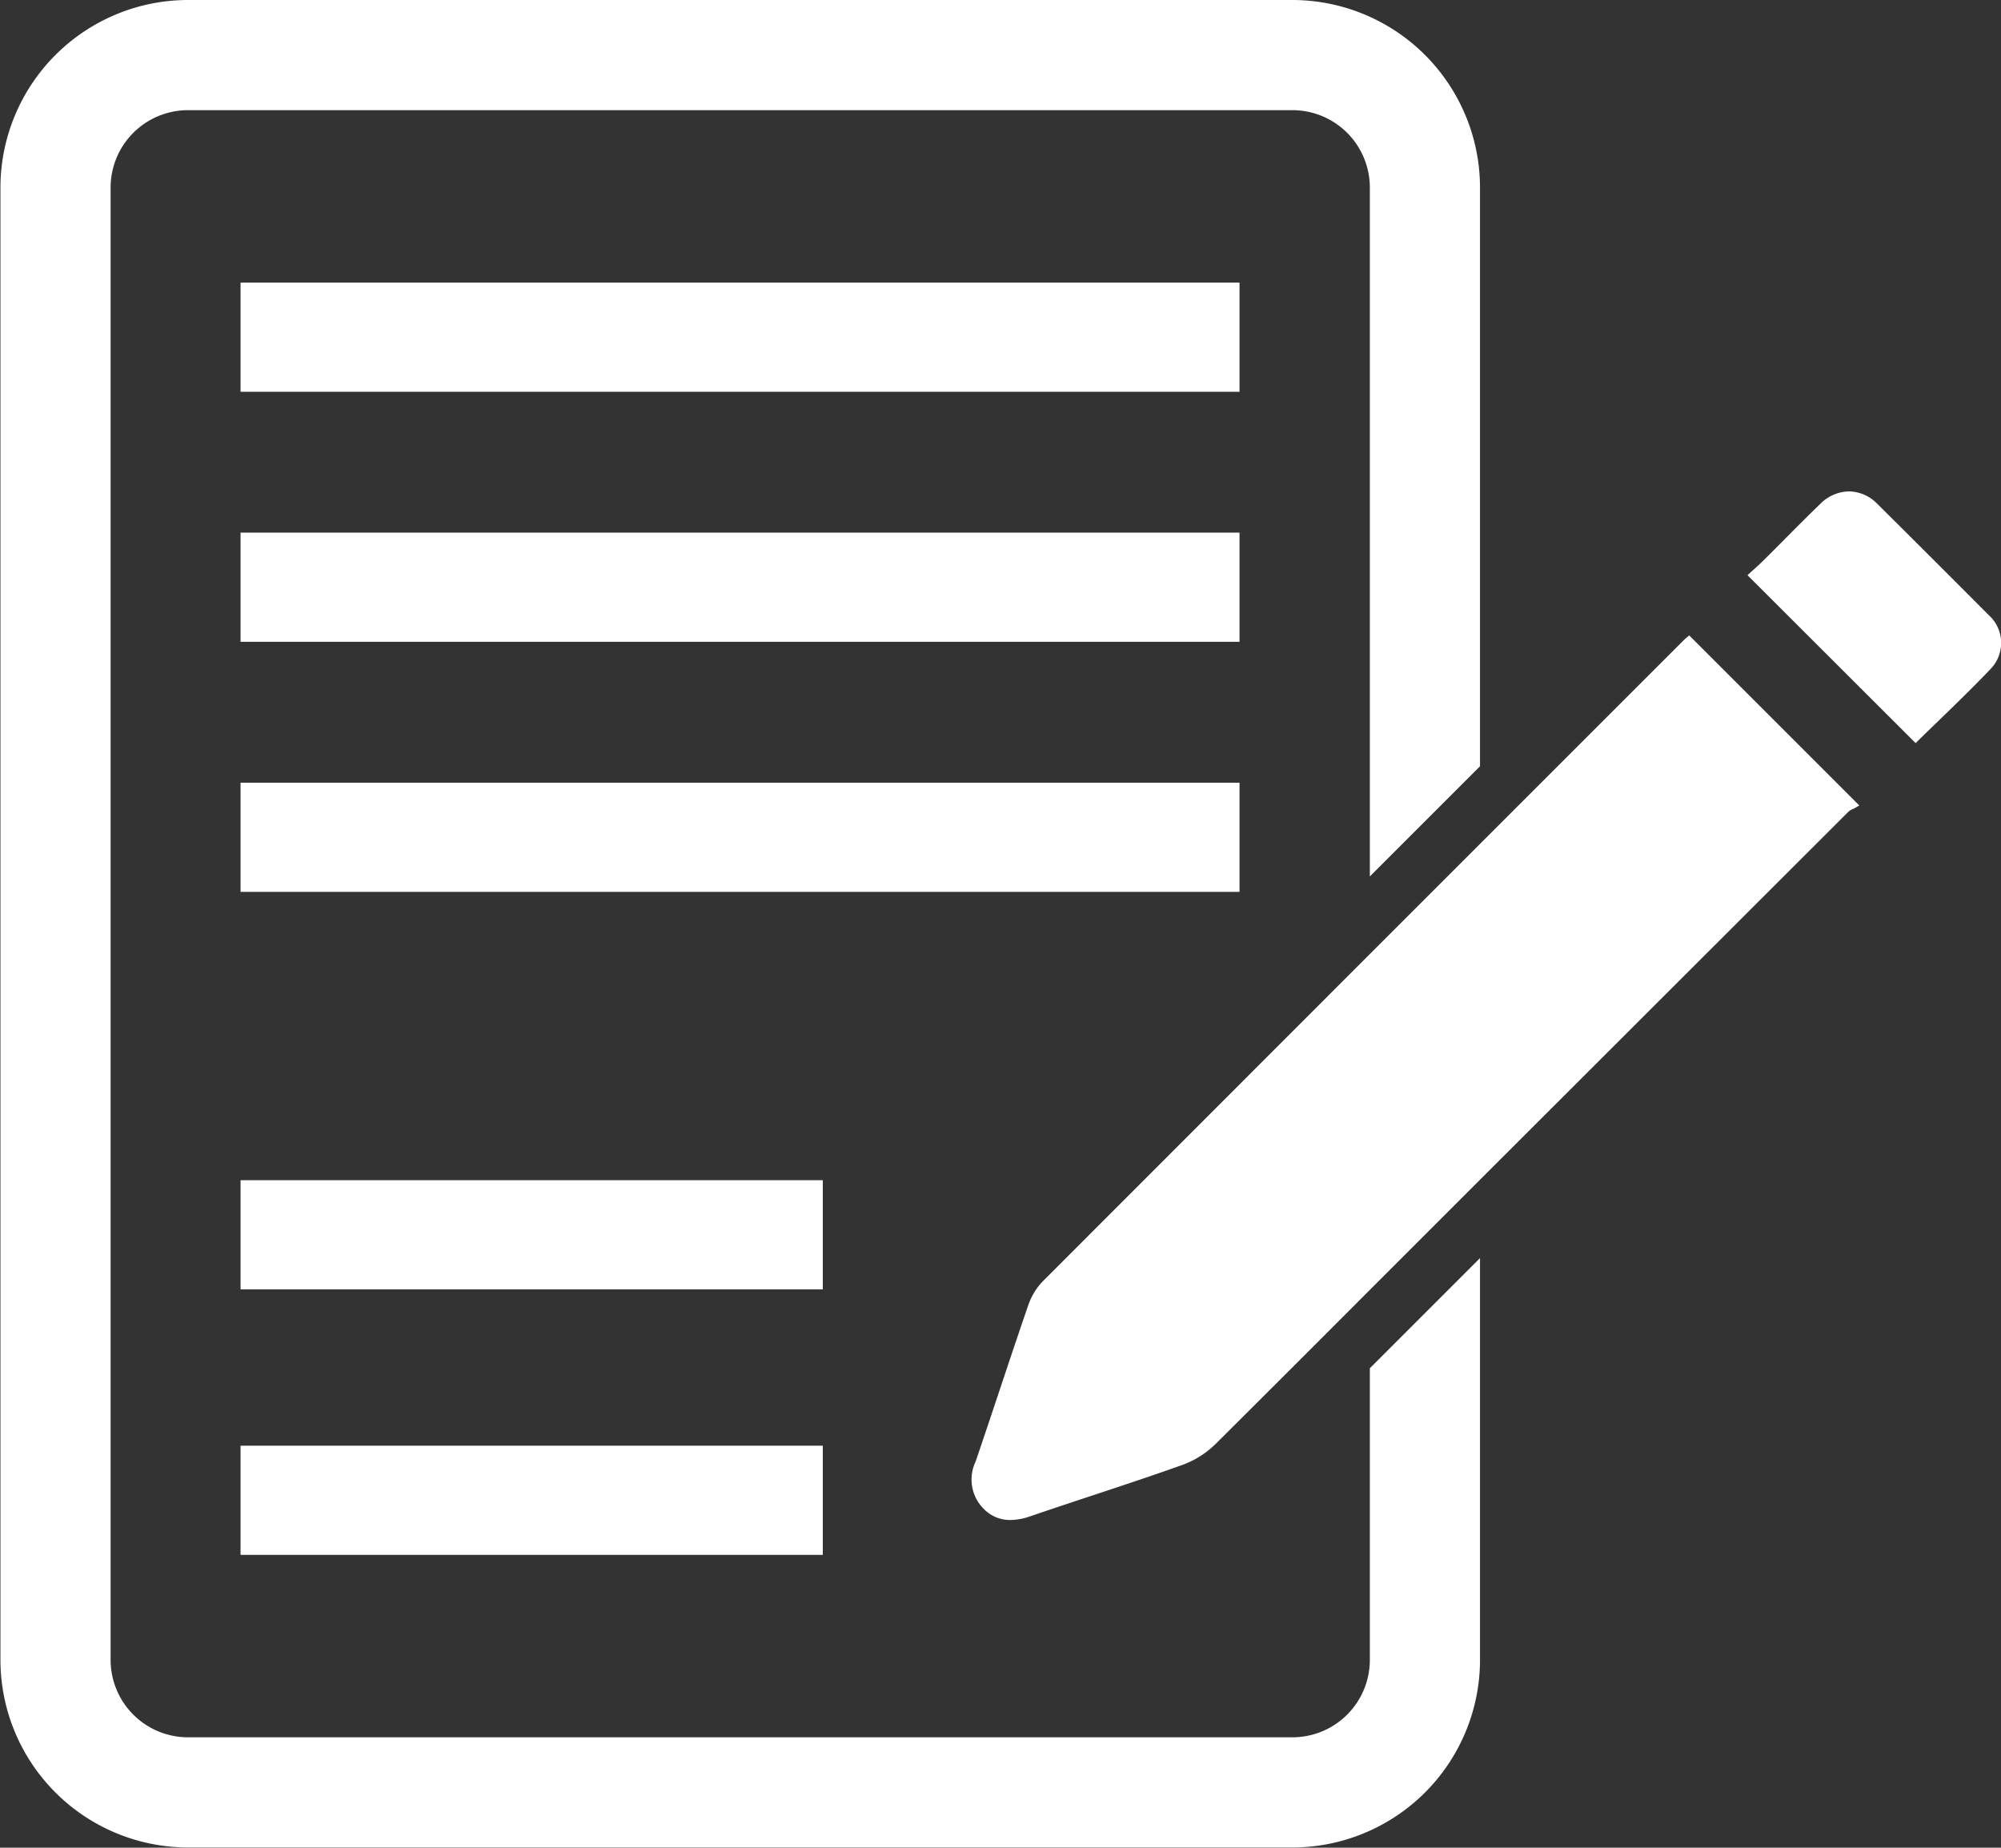
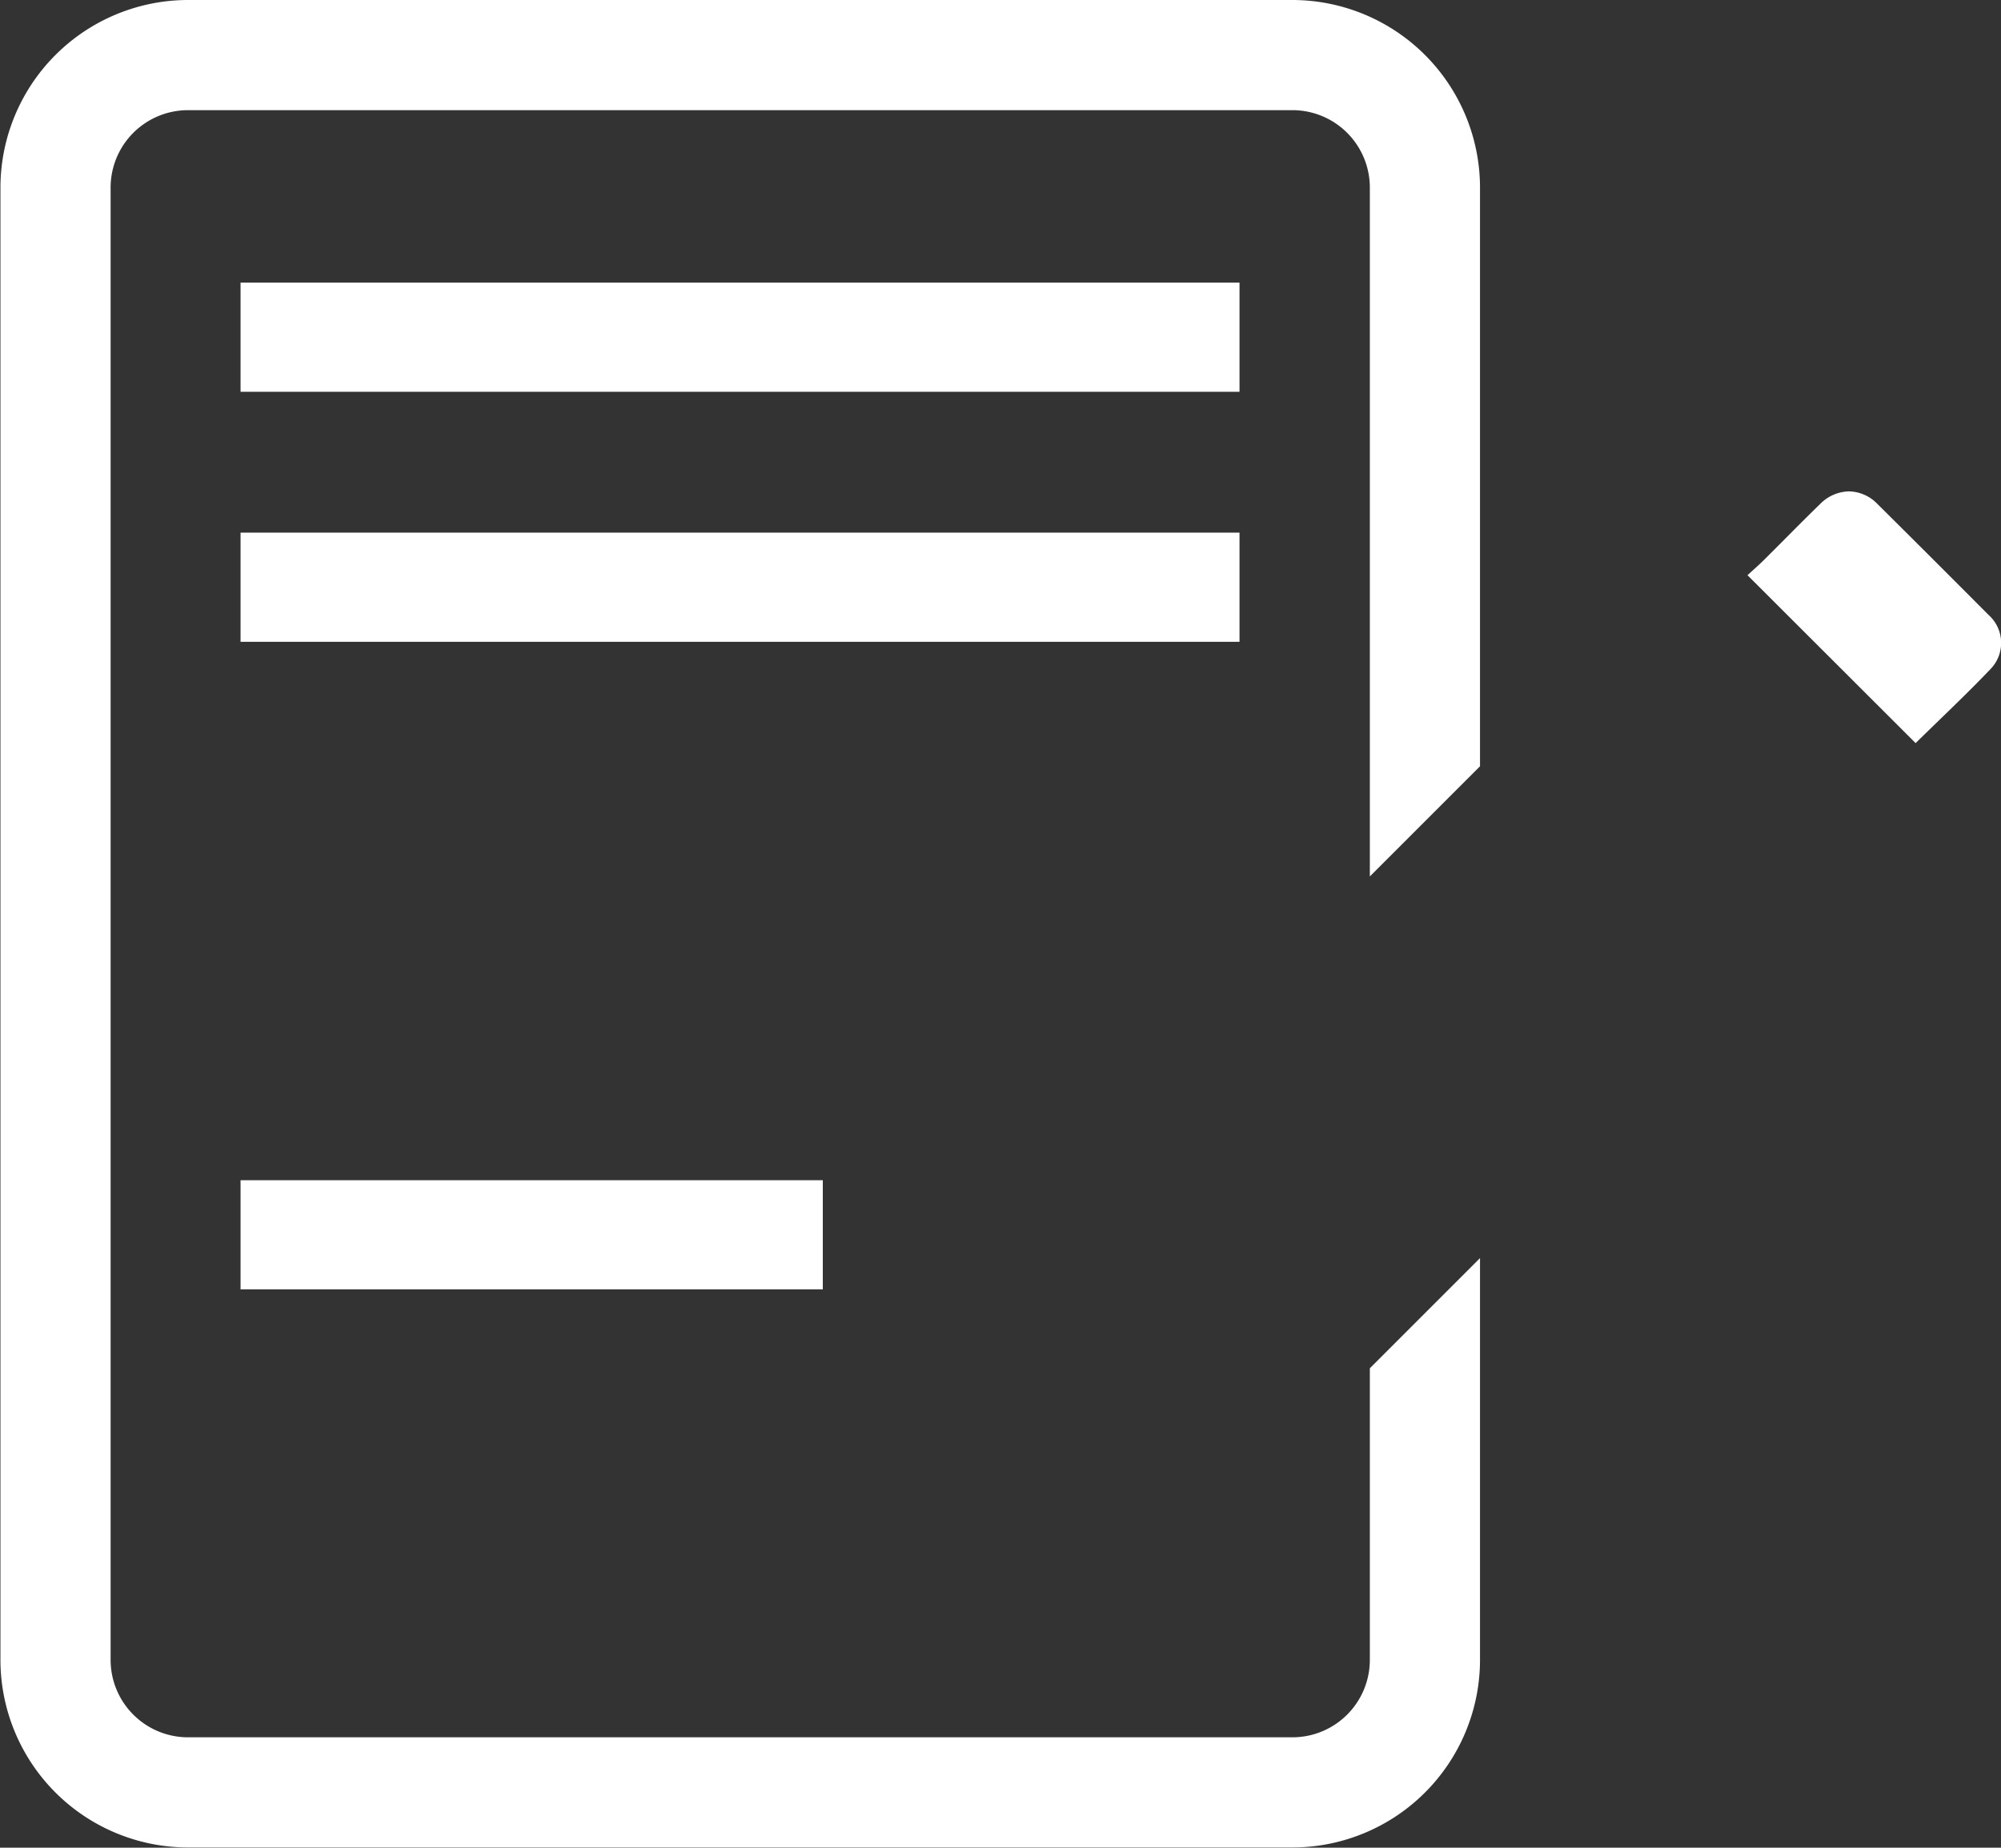
<svg xmlns="http://www.w3.org/2000/svg" width="36.326" height="33.545" viewBox="0 0 36.326 33.545">
  <rect x="0" y="0" width="36.326" height="33.545" fill="#333333" stroke="none" />
  <g id="Group_25" data-name="Group 25" transform="translate(222.492 -549.571)">
    <g id="Group_20" data-name="Group 20">
      <rect id="Rectangle_56" data-name="Rectangle 56" width="18.135" height="1.982" transform="translate(-218.125 554.702)" fill="#fff" />
    </g>
    <g id="Group_21" data-name="Group 21">
      <rect id="Rectangle_57" data-name="Rectangle 57" width="18.135" height="1.982" transform="translate(-218.125 559.241)" fill="#fff" />
    </g>
    <g id="Group_22" data-name="Group 22">
-       <rect id="Rectangle_58" data-name="Rectangle 58" width="18.135" height="1.982" transform="translate(-218.125 563.781)" fill="#fff" />
-     </g>
+       </g>
    <g id="Group_23" data-name="Group 23">
-       <rect id="Rectangle_59" data-name="Rectangle 59" width="10.57" height="1.982" transform="translate(-218.125 575.818)" fill="#fff" />
-     </g>
+       </g>
    <g id="Group_24" data-name="Group 24">
      <rect id="Rectangle_60" data-name="Rectangle 60" width="10.57" height="1.982" transform="translate(-218.125 570.998)" fill="#fff" />
    </g>
-     <path id="Path_562" data-name="Path 562" d="M-188.862,564.268h0l-.007-.006Z" fill="#fff" />
    <path id="Path_563" data-name="Path 563" d="M-197.624,579.712a1.406,1.406,0,0,1-1.4,1.4h-20.06a1.406,1.406,0,0,1-1.4-1.4V552.976a1.406,1.406,0,0,1,1.4-1.405h20.06a1.406,1.406,0,0,1,1.4,1.405v12.507l2-2V552.976a3.409,3.409,0,0,0-3.4-3.405h-20.06a3.409,3.409,0,0,0-3.4,3.405v26.736a3.408,3.408,0,0,0,3.4,3.4h20.06a3.408,3.408,0,0,0,3.4-3.4v-7.3l-2,2Z" fill="#fff" />
-     <path id="Path_564" data-name="Path 564" d="M-188.739,564.194l-3.087-3.087c-.021.019-.062.051-.1.087q-1.851,1.851-3.7,3.7l-2,2q-2.97,2.972-5.939,5.943a1.169,1.169,0,0,0-.261.433c-.326.944-.633,1.894-.956,2.839a.752.752,0,0,0,.143.85.664.664,0,0,0,.49.208,1.12,1.12,0,0,0,.361-.068c.91-.311,1.827-.6,2.733-.922a1.691,1.691,0,0,0,.617-.377q1.407-1.4,2.812-2.809l2-2,6.694-6.687a.336.336,0,0,1,.068-.042l0-.007.006.006C-188.816,564.242-188.771,564.213-188.739,564.194Z" fill="#fff" />
    <path id="Path_565" data-name="Path 565" d="M-188.409,558.721a.735.735,0,0,0-.517-.229.756.756,0,0,0-.525.231c-.344.333-.677.676-1.017,1.013-.1.1-.217.2-.3.278l3.052,3.048c.446-.439.921-.883,1.369-1.354a.68.68,0,0,0-.044-.972Q-187.4,559.722-188.409,558.721Z" fill="#fff" />
  </g>
</svg>